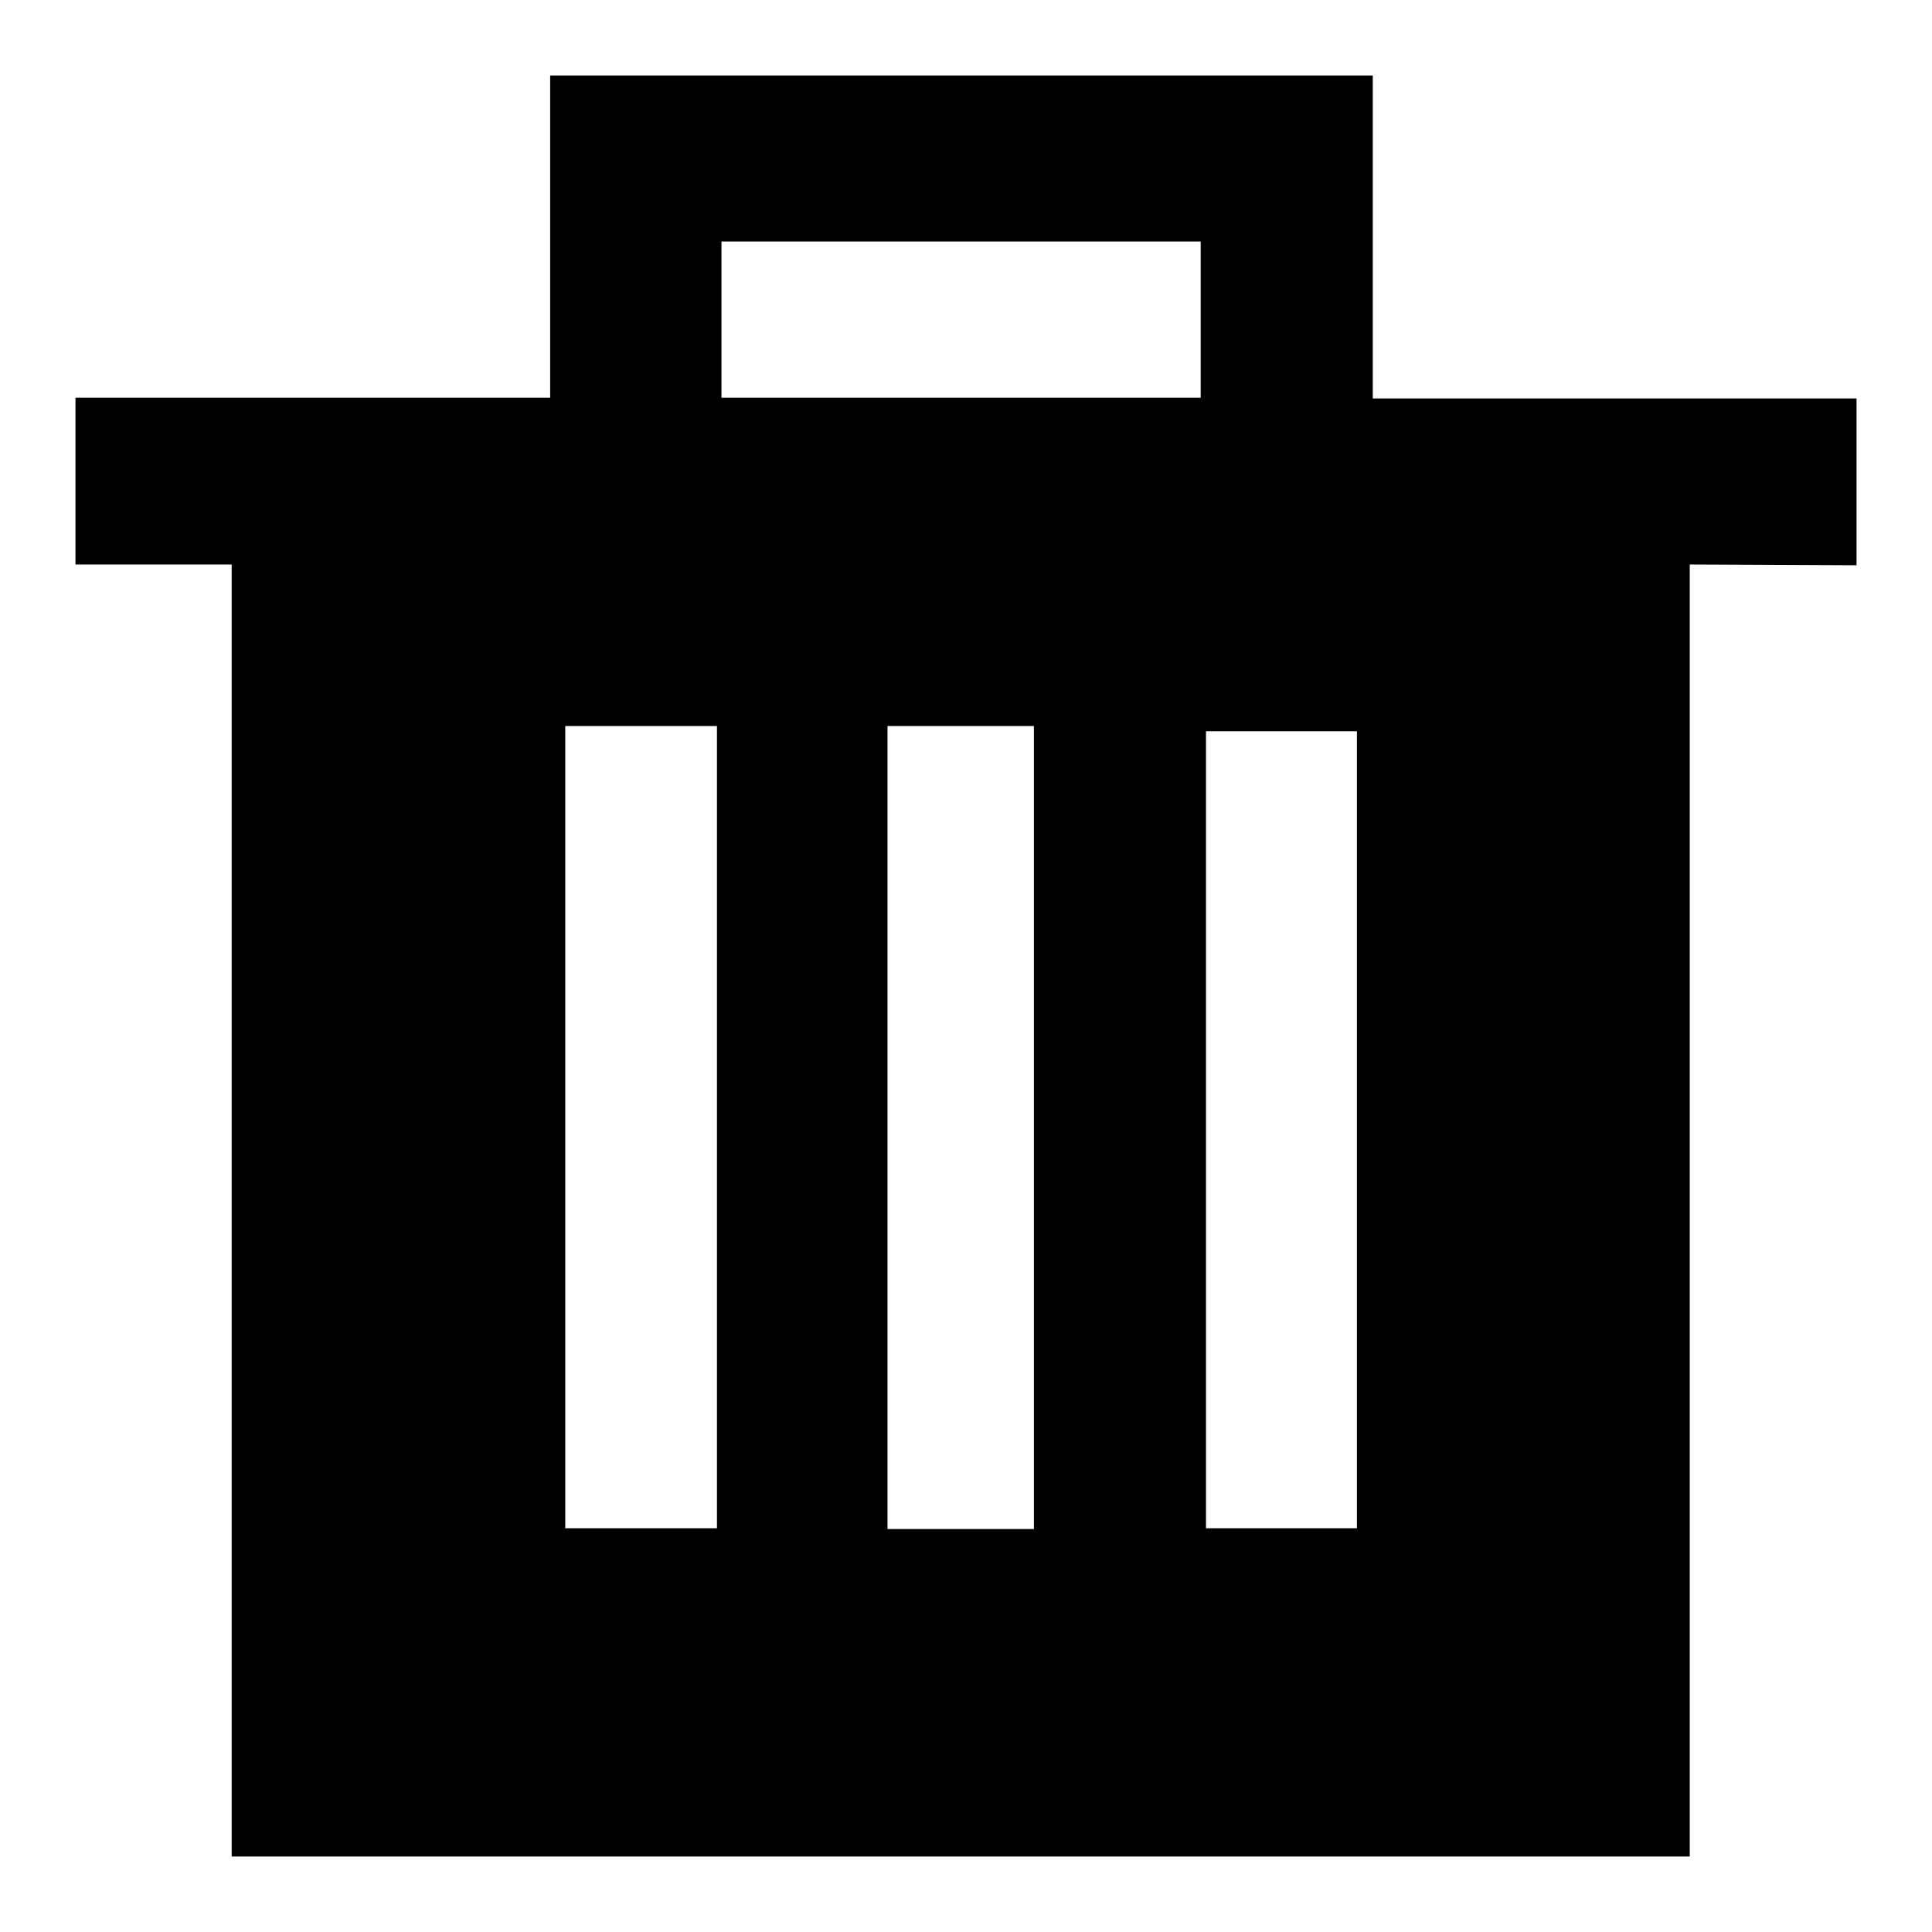
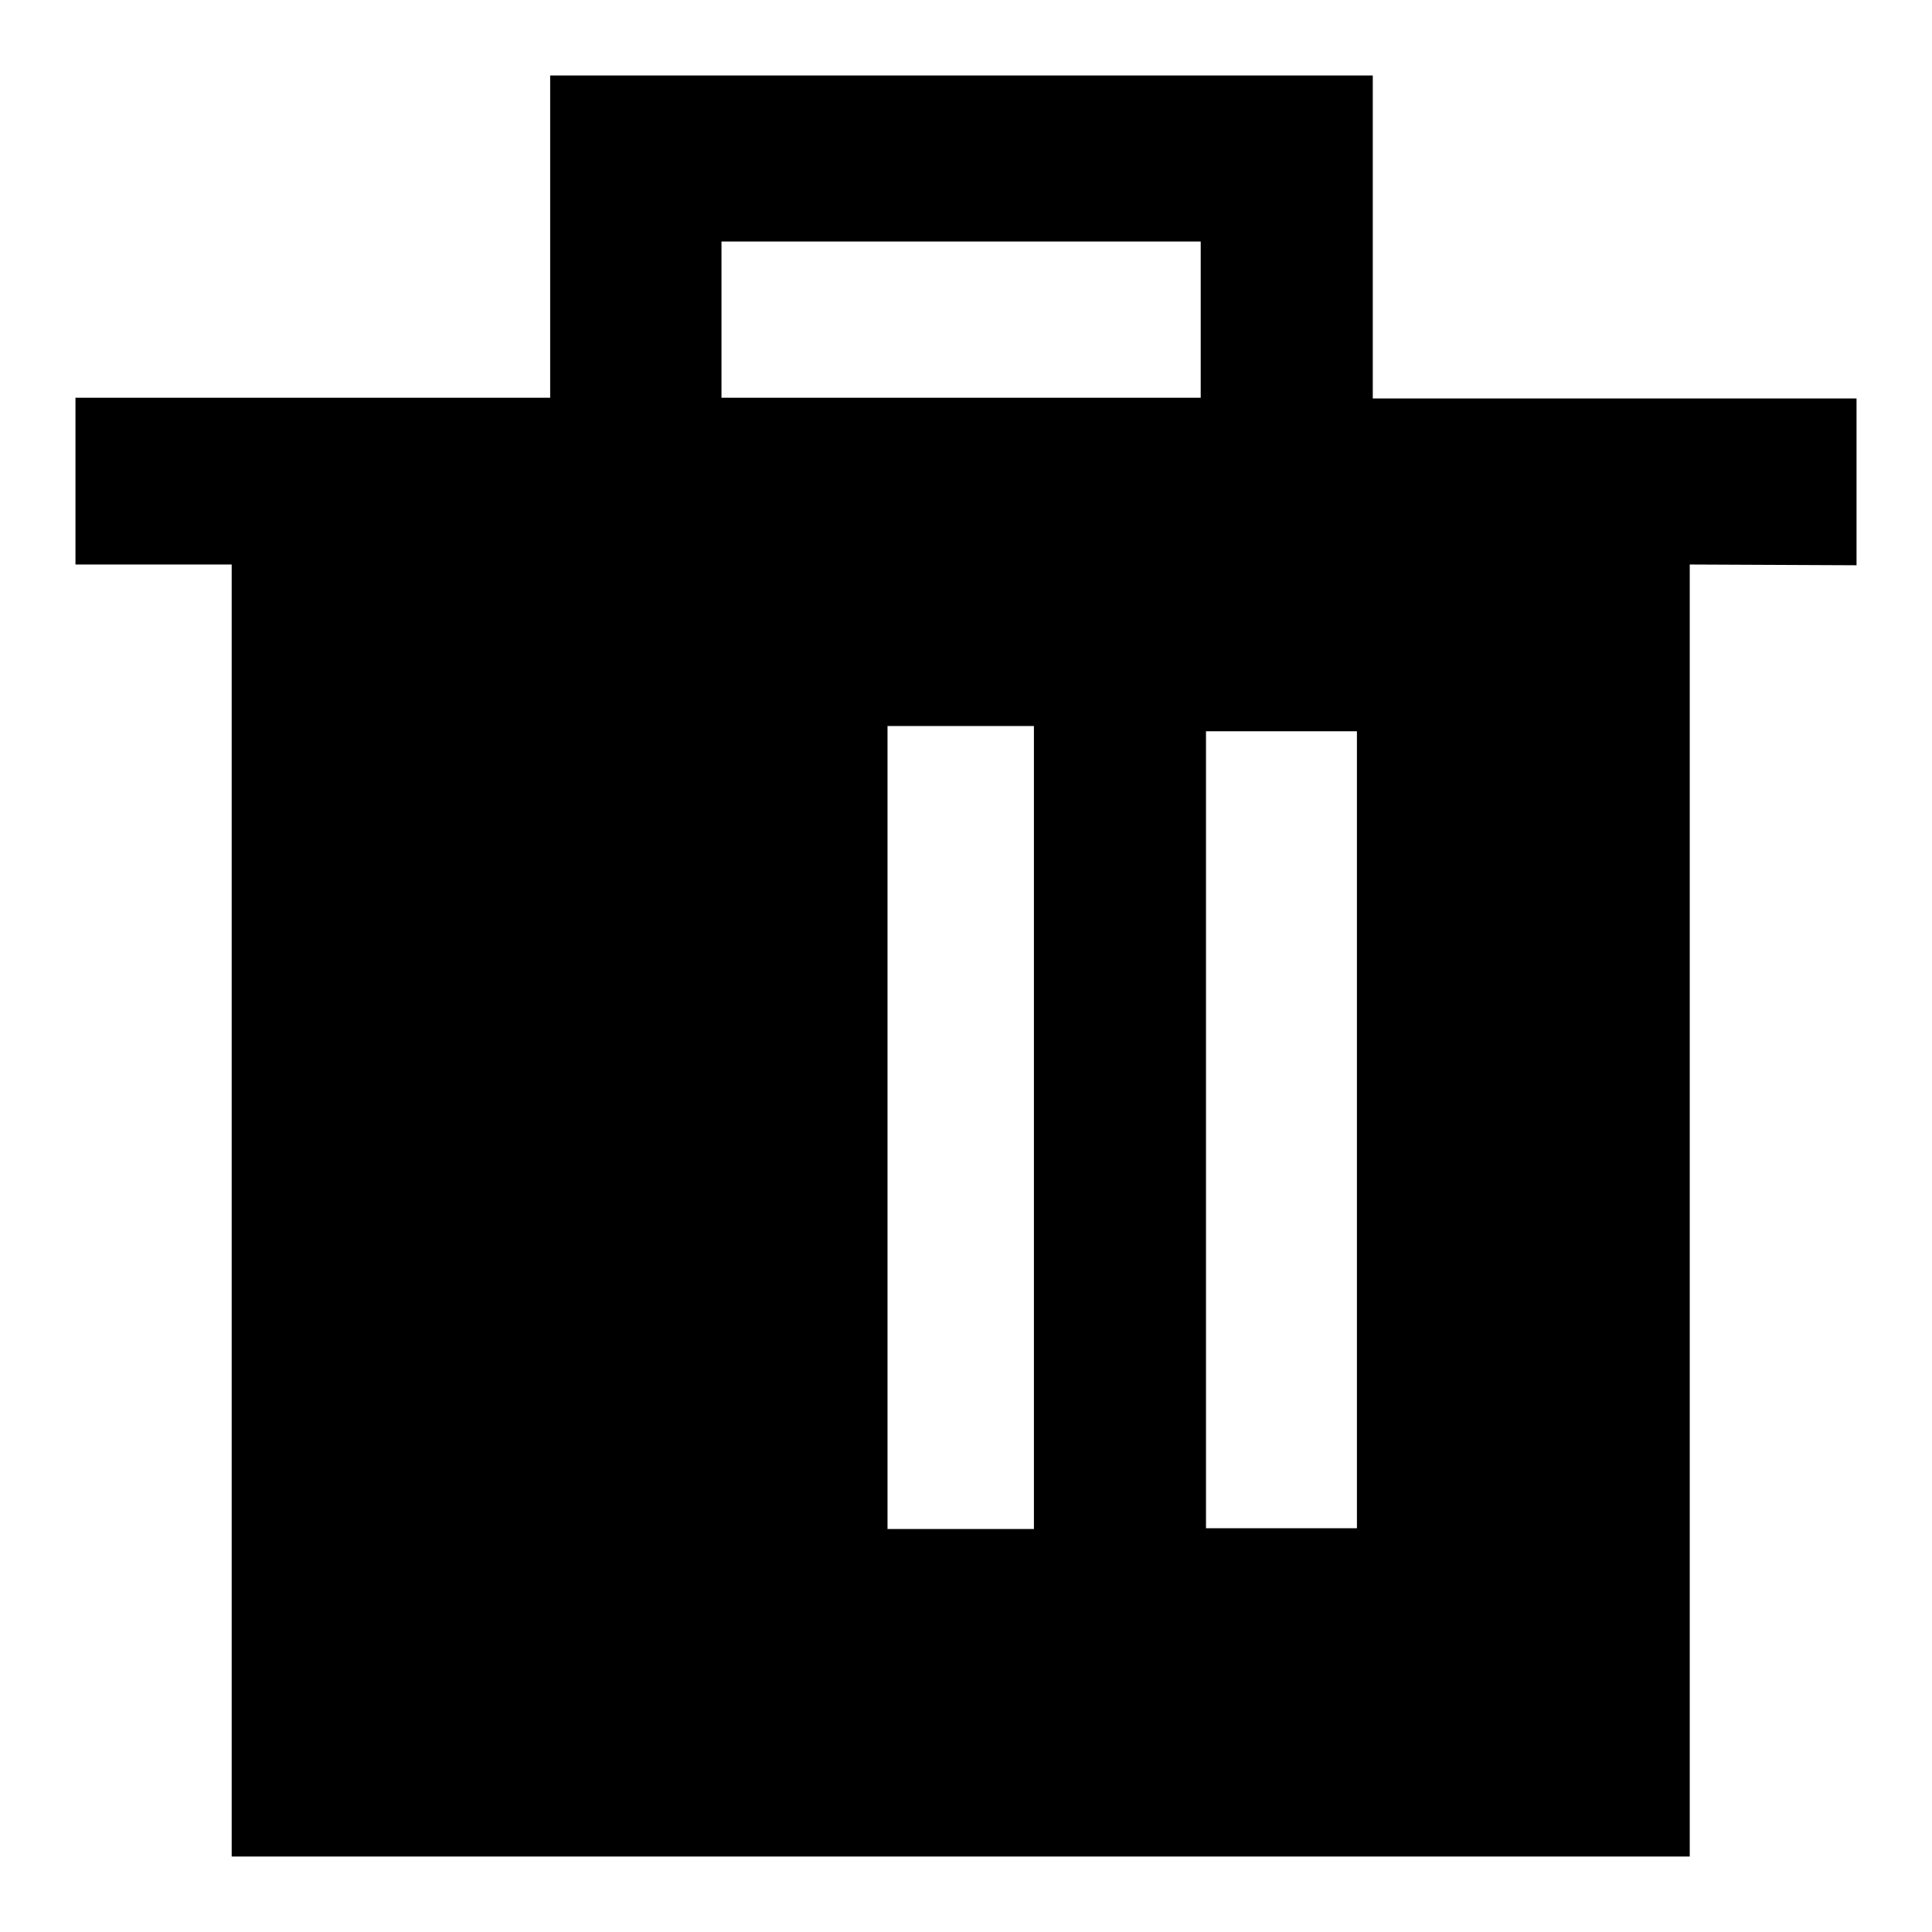
<svg xmlns="http://www.w3.org/2000/svg" version="1.1" x="0px" y="0px" viewBox="0 0 256 256" enable-background="new 0 0 256 256" xml:space="preserve">
  <g>
    <g>
-       <path fill="#000000" d="M223.9,74.8V246H30.7V74.8H10V52.7h62.9V10h109v42.8H246v22.1L223.9,74.8L223.9,74.8z M117.6,202.6H137V96.2h-19.4V202.6L117.6,202.6z M94.9,96.2H74.9v106.3h20.1V96.2L94.9,96.2z M159.1,32H95.6v20.7h63.5L159.1,32L159.1,32z M179.8,96.9h-20v105.6h20L179.8,96.9L179.8,96.9z" />
+       <path fill="#000000" d="M223.9,74.8V246H30.7V74.8H10V52.7h62.9V10h109v42.8H246v22.1L223.9,74.8L223.9,74.8z M117.6,202.6H137V96.2h-19.4V202.6L117.6,202.6z M94.9,96.2H74.9h20.1V96.2L94.9,96.2z M159.1,32H95.6v20.7h63.5L159.1,32L159.1,32z M179.8,96.9h-20v105.6h20L179.8,96.9L179.8,96.9z" />
    </g>
  </g>
</svg>